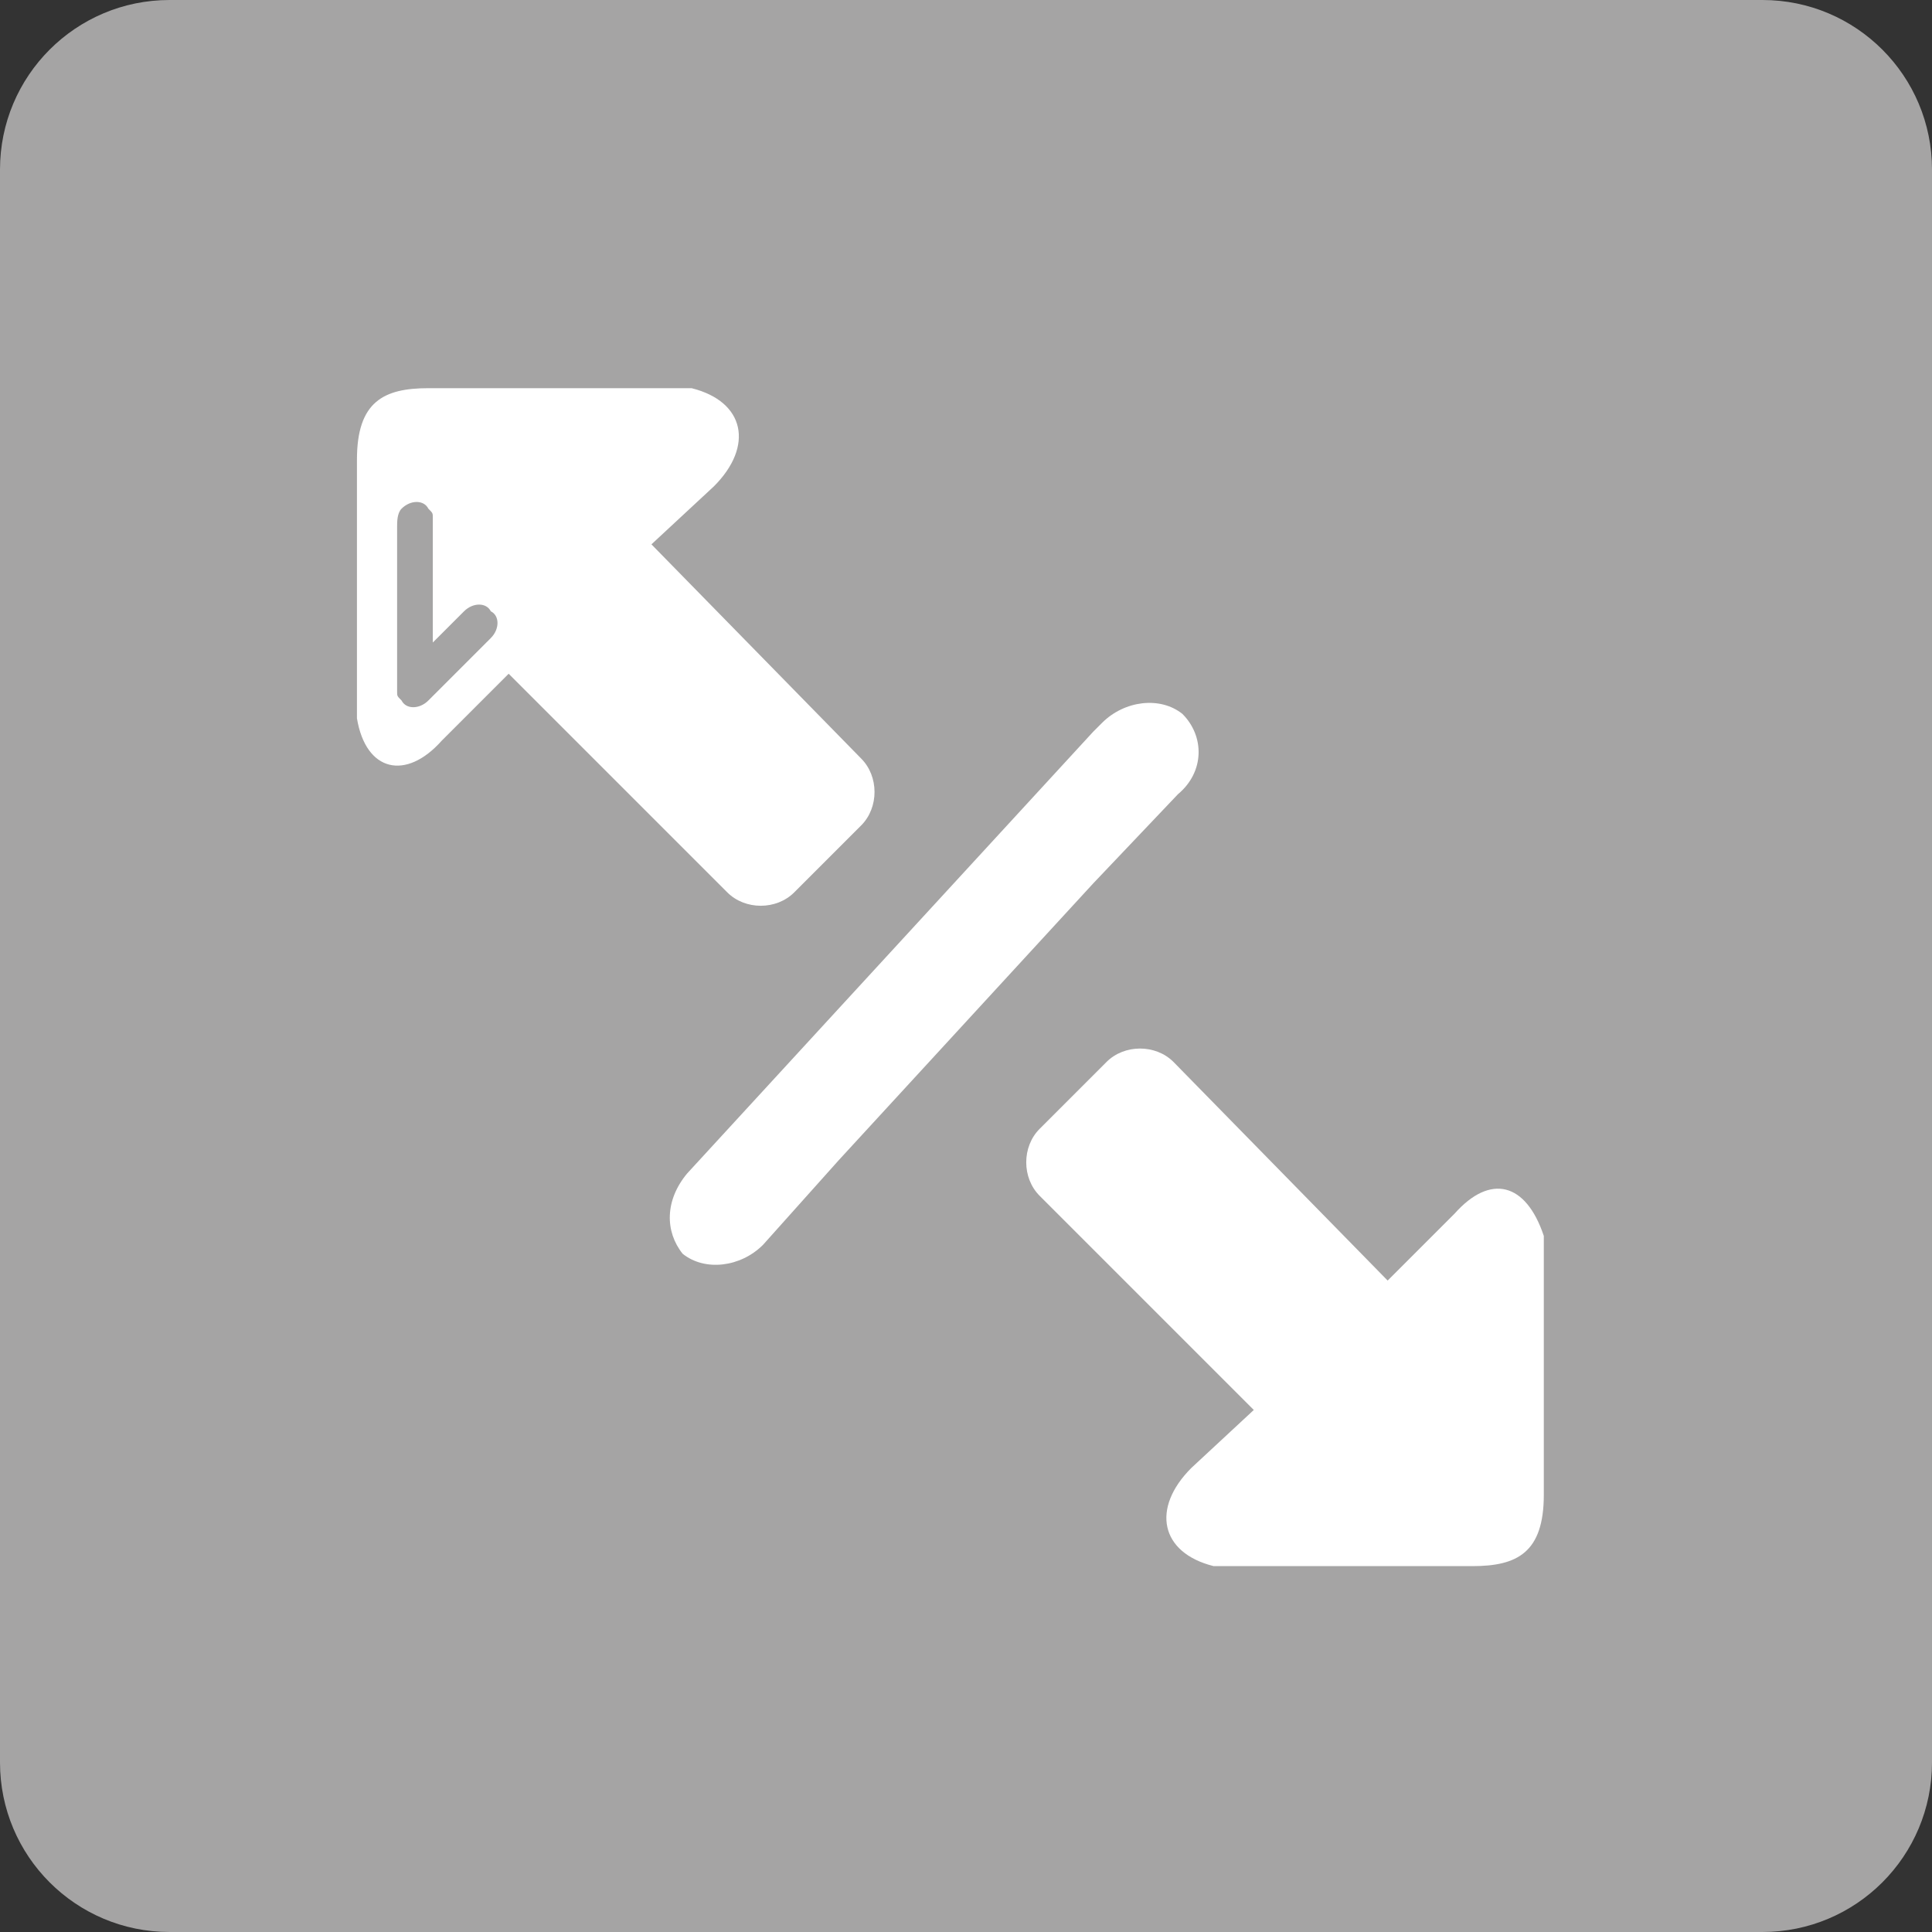
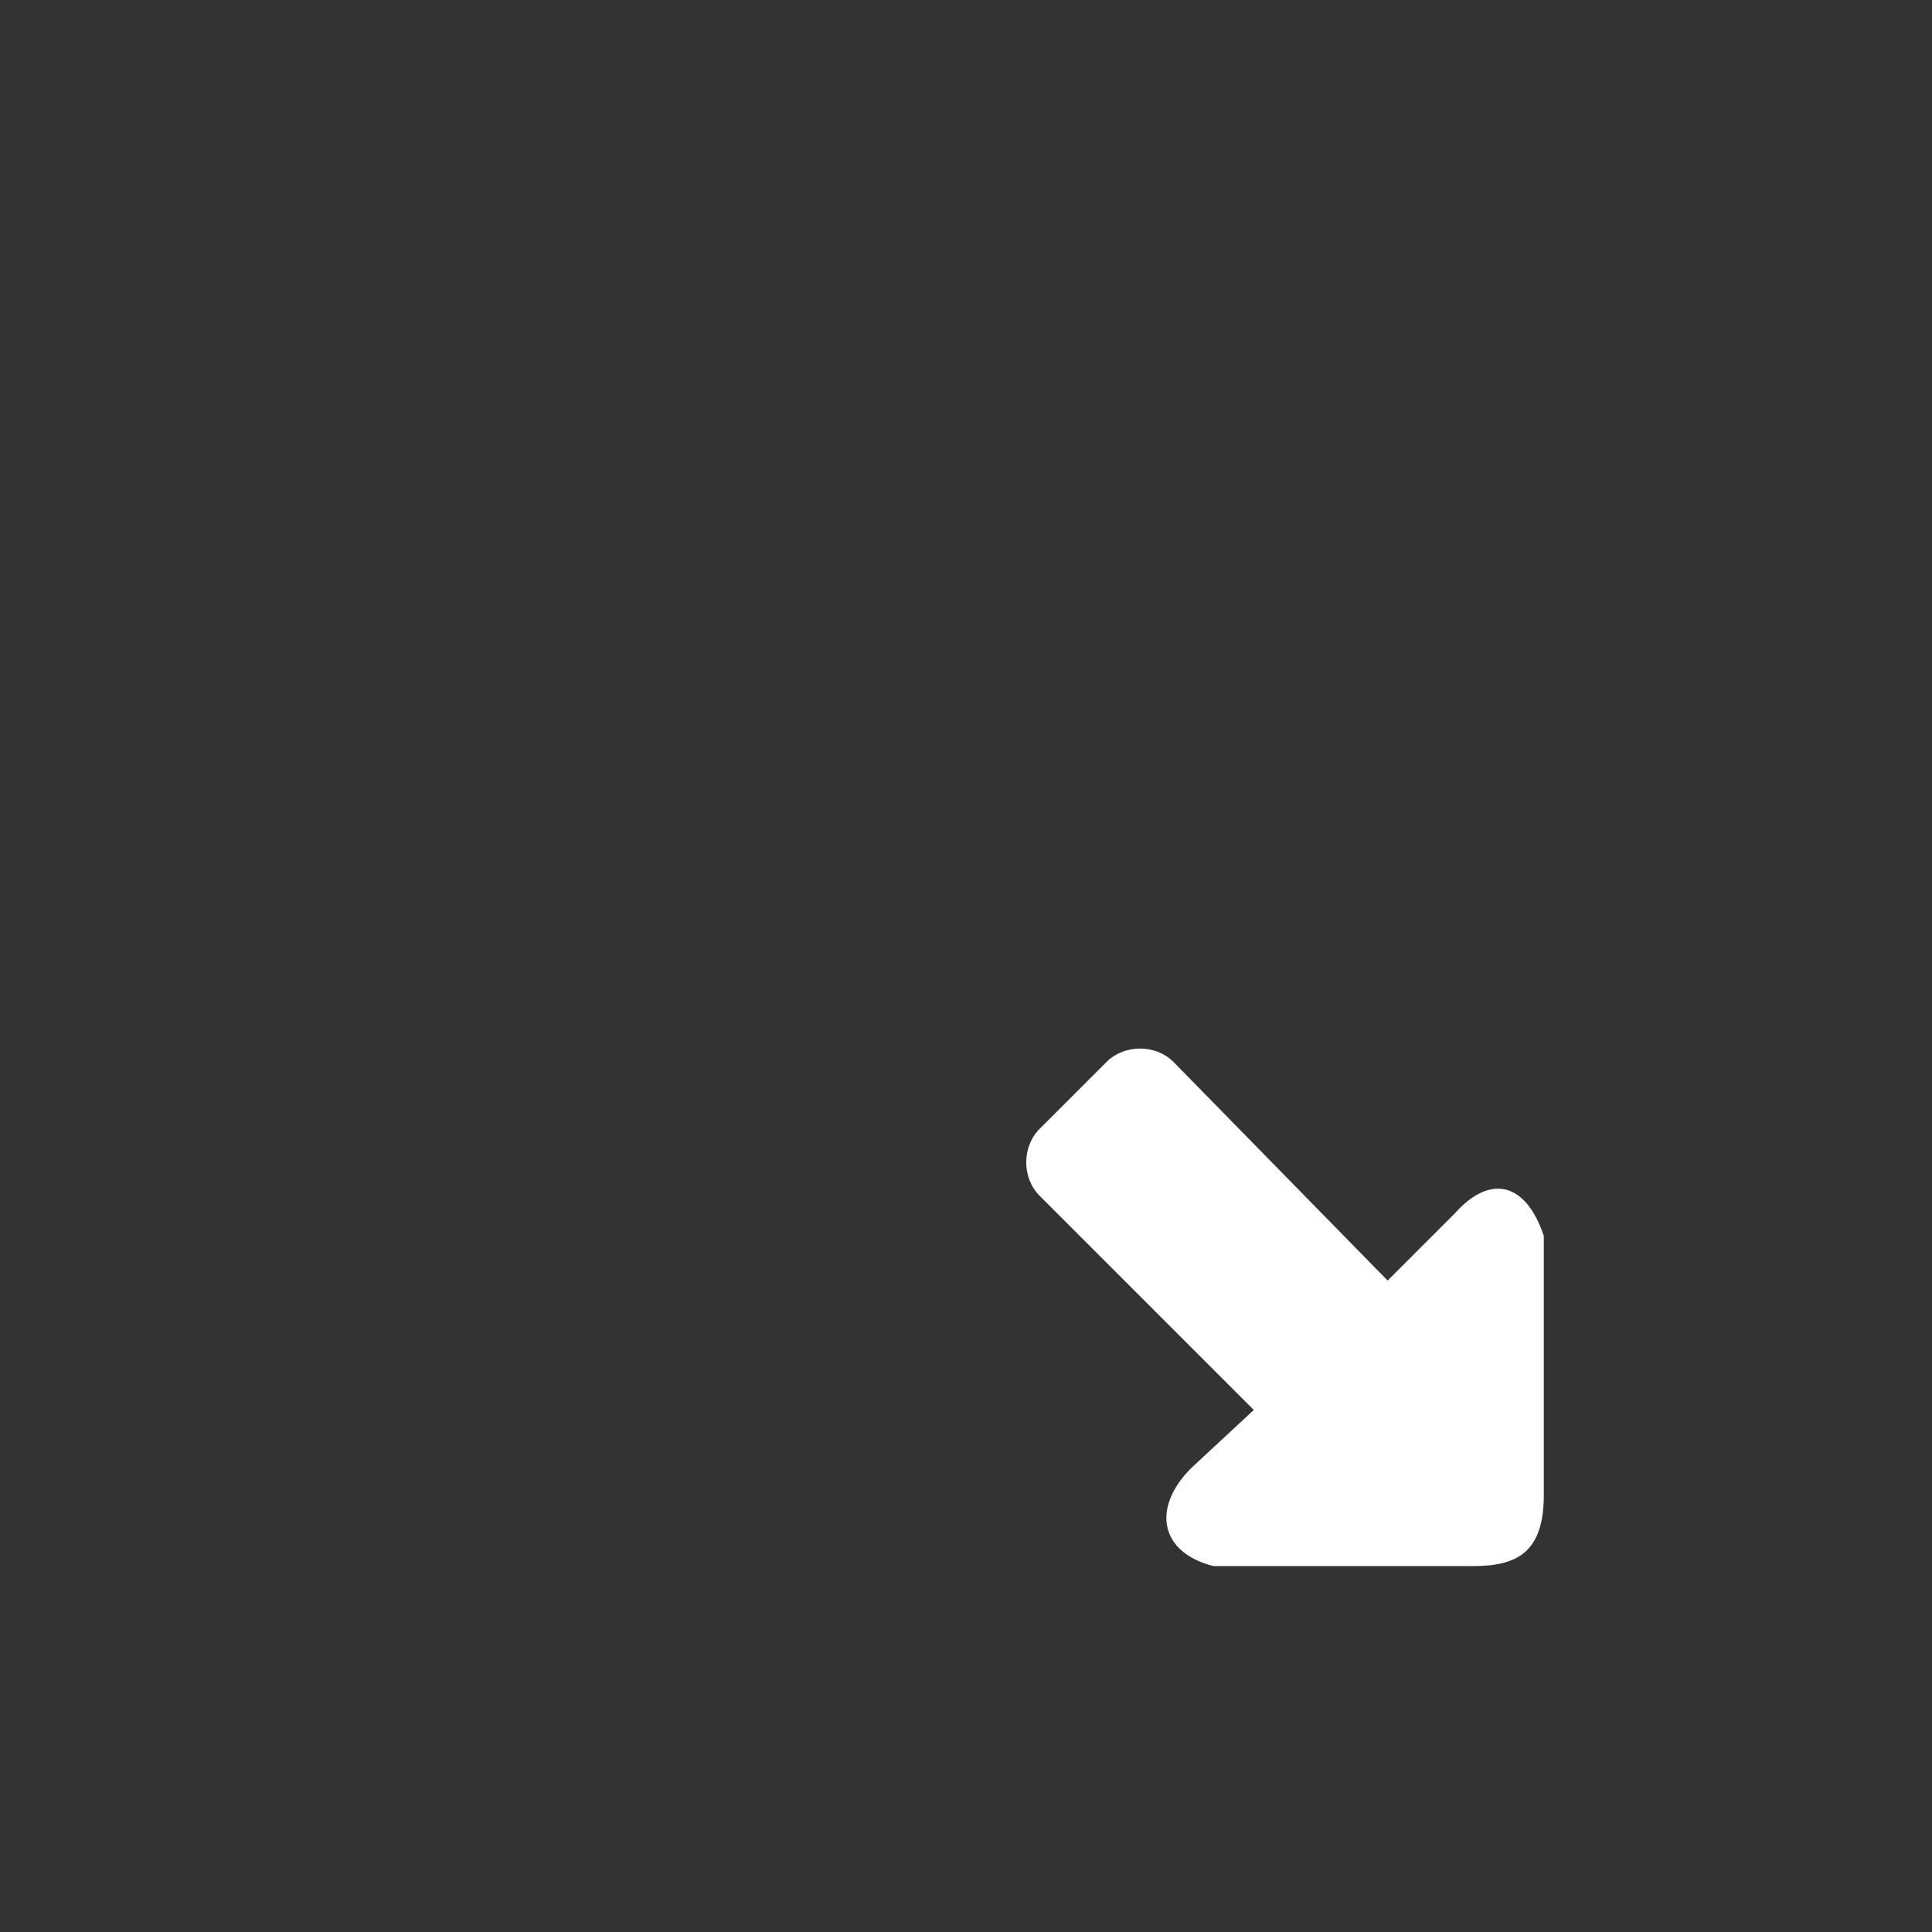
<svg xmlns="http://www.w3.org/2000/svg" version="1.1" id="Calque_1" x="0px" y="0px" viewBox="0 0 43.3 43.3" style="enable-background:new 0 0 43.3 43.3;" xml:space="preserve">
  <rect x="0" y="0" width="43.3" height="43.3" fill="#333333" stroke="none" />
  <style type="text/css">
	.st0{fill:#676868;}
	.st1{fill:#FFFFFF;stroke:#5B90CC;stroke-miterlimit:10;}
	.st2{fill:#A5A4A4;}
	.st3{fill:#FFFFFF;}
	.st4{fill:none;stroke:#FFFFFF;stroke-width:2;stroke-linecap:round;stroke-linejoin:round;stroke-miterlimit:10;}
	.st5{fill:#F7951E;}
	.st6{fill:none;stroke:#EA8B23;stroke-width:0.75;stroke-linecap:round;stroke-linejoin:round;stroke-miterlimit:10;}
	.st7{fill:#020202;}
	.st8{clip-path:url(#SVGID_2_);}
	.st9{clip-path:url(#SVGID_4_);}
	.st10{clip-path:url(#SVGID_6_);fill:#29B99A;}
	.st11{fill:#29B99A;}
	.st12{fill:#444D6E;}
	.st13{clip-path:url(#SVGID_8_);fill:#444D6E;}
	.st14{fill:#676767;}
	.st15{fill:#1DB35A;}
	.st16{fill:#0E8443;}
	.st17{clip-path:url(#SVGID_10_);}
</style>
  <g>
-     <path class="st2" d="M39.5,0H3.8C1.7,0,0,1.7,0,3.8v35.7c0,2.1,1.7,3.8,3.8,3.8h35.7c2.1,0,3.8-1.7,3.8-3.8V3.8   C43.3,1.7,41.6,0,39.5,0z" />
-   </g>
+     </g>
  <g>
-     <path class="st3" d="M26.5,16c-0.5-0.4-1.3-0.3-1.8,0.2l-0.2,0.2l-5.7,6.2l-3.4,3.7c-0.5,0.6-0.5,1.3-0.1,1.8   c0.5,0.4,1.3,0.3,1.8-0.2l1.7-1.9l5.7-6.2l1.9-2C27,17.3,27,16.5,26.5,16z" />
    <g>
-       <path class="st3" d="M14.6,12.2l1.4-1.3c0.9-0.9,0.7-1.9-0.5-2.2H9.6C8.6,8.7,8,9,8,10.3l0,5.8c0.2,1.2,1.1,1.4,1.9,0.5l1.5-1.5    l4.9,4.9c0.4,0.4,1.1,0.4,1.5,0l1.5-1.5c0.4-0.4,0.4-1.1,0-1.5L14.6,12.2z M11,14.3l-1.4,1.4c-0.2,0.2-0.5,0.2-0.6,0    c-0.1-0.1-0.1-0.1-0.1-0.2l0,0l0-3.7l0,0c0-0.1,0-0.3,0.1-0.4c0.2-0.2,0.5-0.2,0.6,0c0.1,0.1,0.1,0.1,0.1,0.2l0,0l0,2.8l0.7-0.7    c0.2-0.2,0.5-0.2,0.6,0C11.2,13.8,11.2,14.1,11,14.3z" />
      <path class="st3" d="M32.6,27.2l-1.5,1.5l-4.8-4.9c-0.4-0.4-1.1-0.4-1.5,0l-1.5,1.5c-0.4,0.4-0.4,1.1,0,1.5l4.8,4.8l-1.4,1.3    c-0.9,0.9-0.7,1.9,0.5,2.2h5.8c1,0,1.6-0.3,1.6-1.6l0-5.8C34.2,26.5,33.4,26.3,32.6,27.2z" />
    </g>
  </g>
</svg>